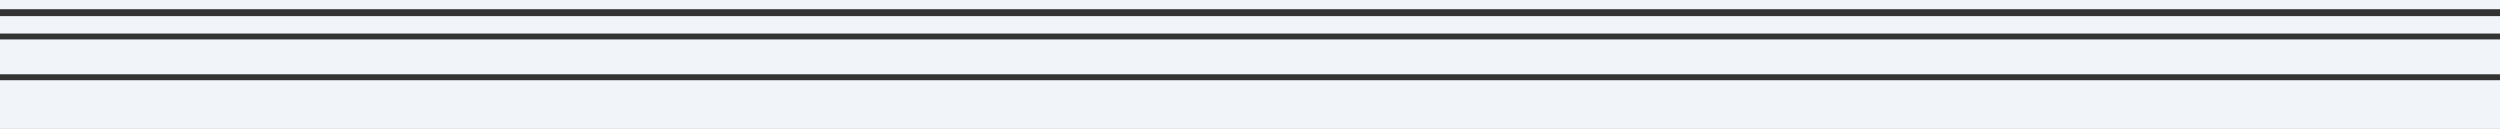
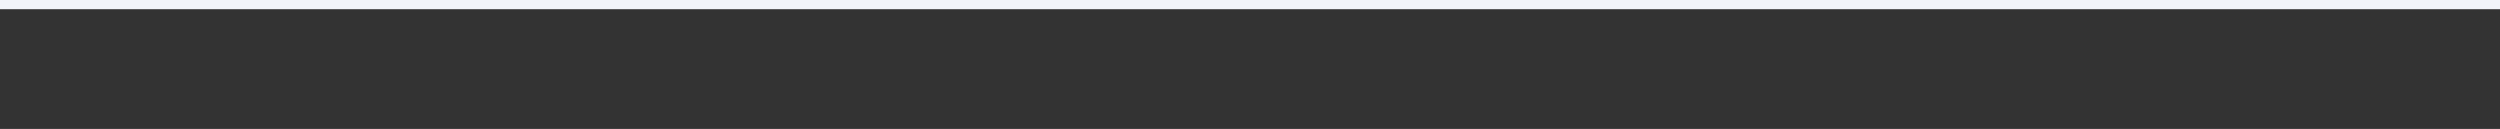
<svg xmlns="http://www.w3.org/2000/svg" width="1900" height="98" viewBox="0 0 1900 98" fill="none">
  <rect x="0" y="0" width="1900" height="98" fill="#333333" stroke="none" />
-   <rect x="1900" y="25.487" width="1900" height="13.237" transform="rotate(-180 1900 25.487)" fill="#F1F4F9" />
  <rect x="1900" y="7" width="1900" height="7" transform="rotate(-180 1900 7)" fill="#F1F4F9" />
-   <rect x="1900" y="56.449" width="1900" height="26.474" transform="rotate(-180 1900 56.449)" fill="#F1F4F9" />
-   <rect x="1900" y="98.001" width="1900" height="37.064" transform="rotate(-180 1900 98.001)" fill="#F1F4F9" />
</svg>